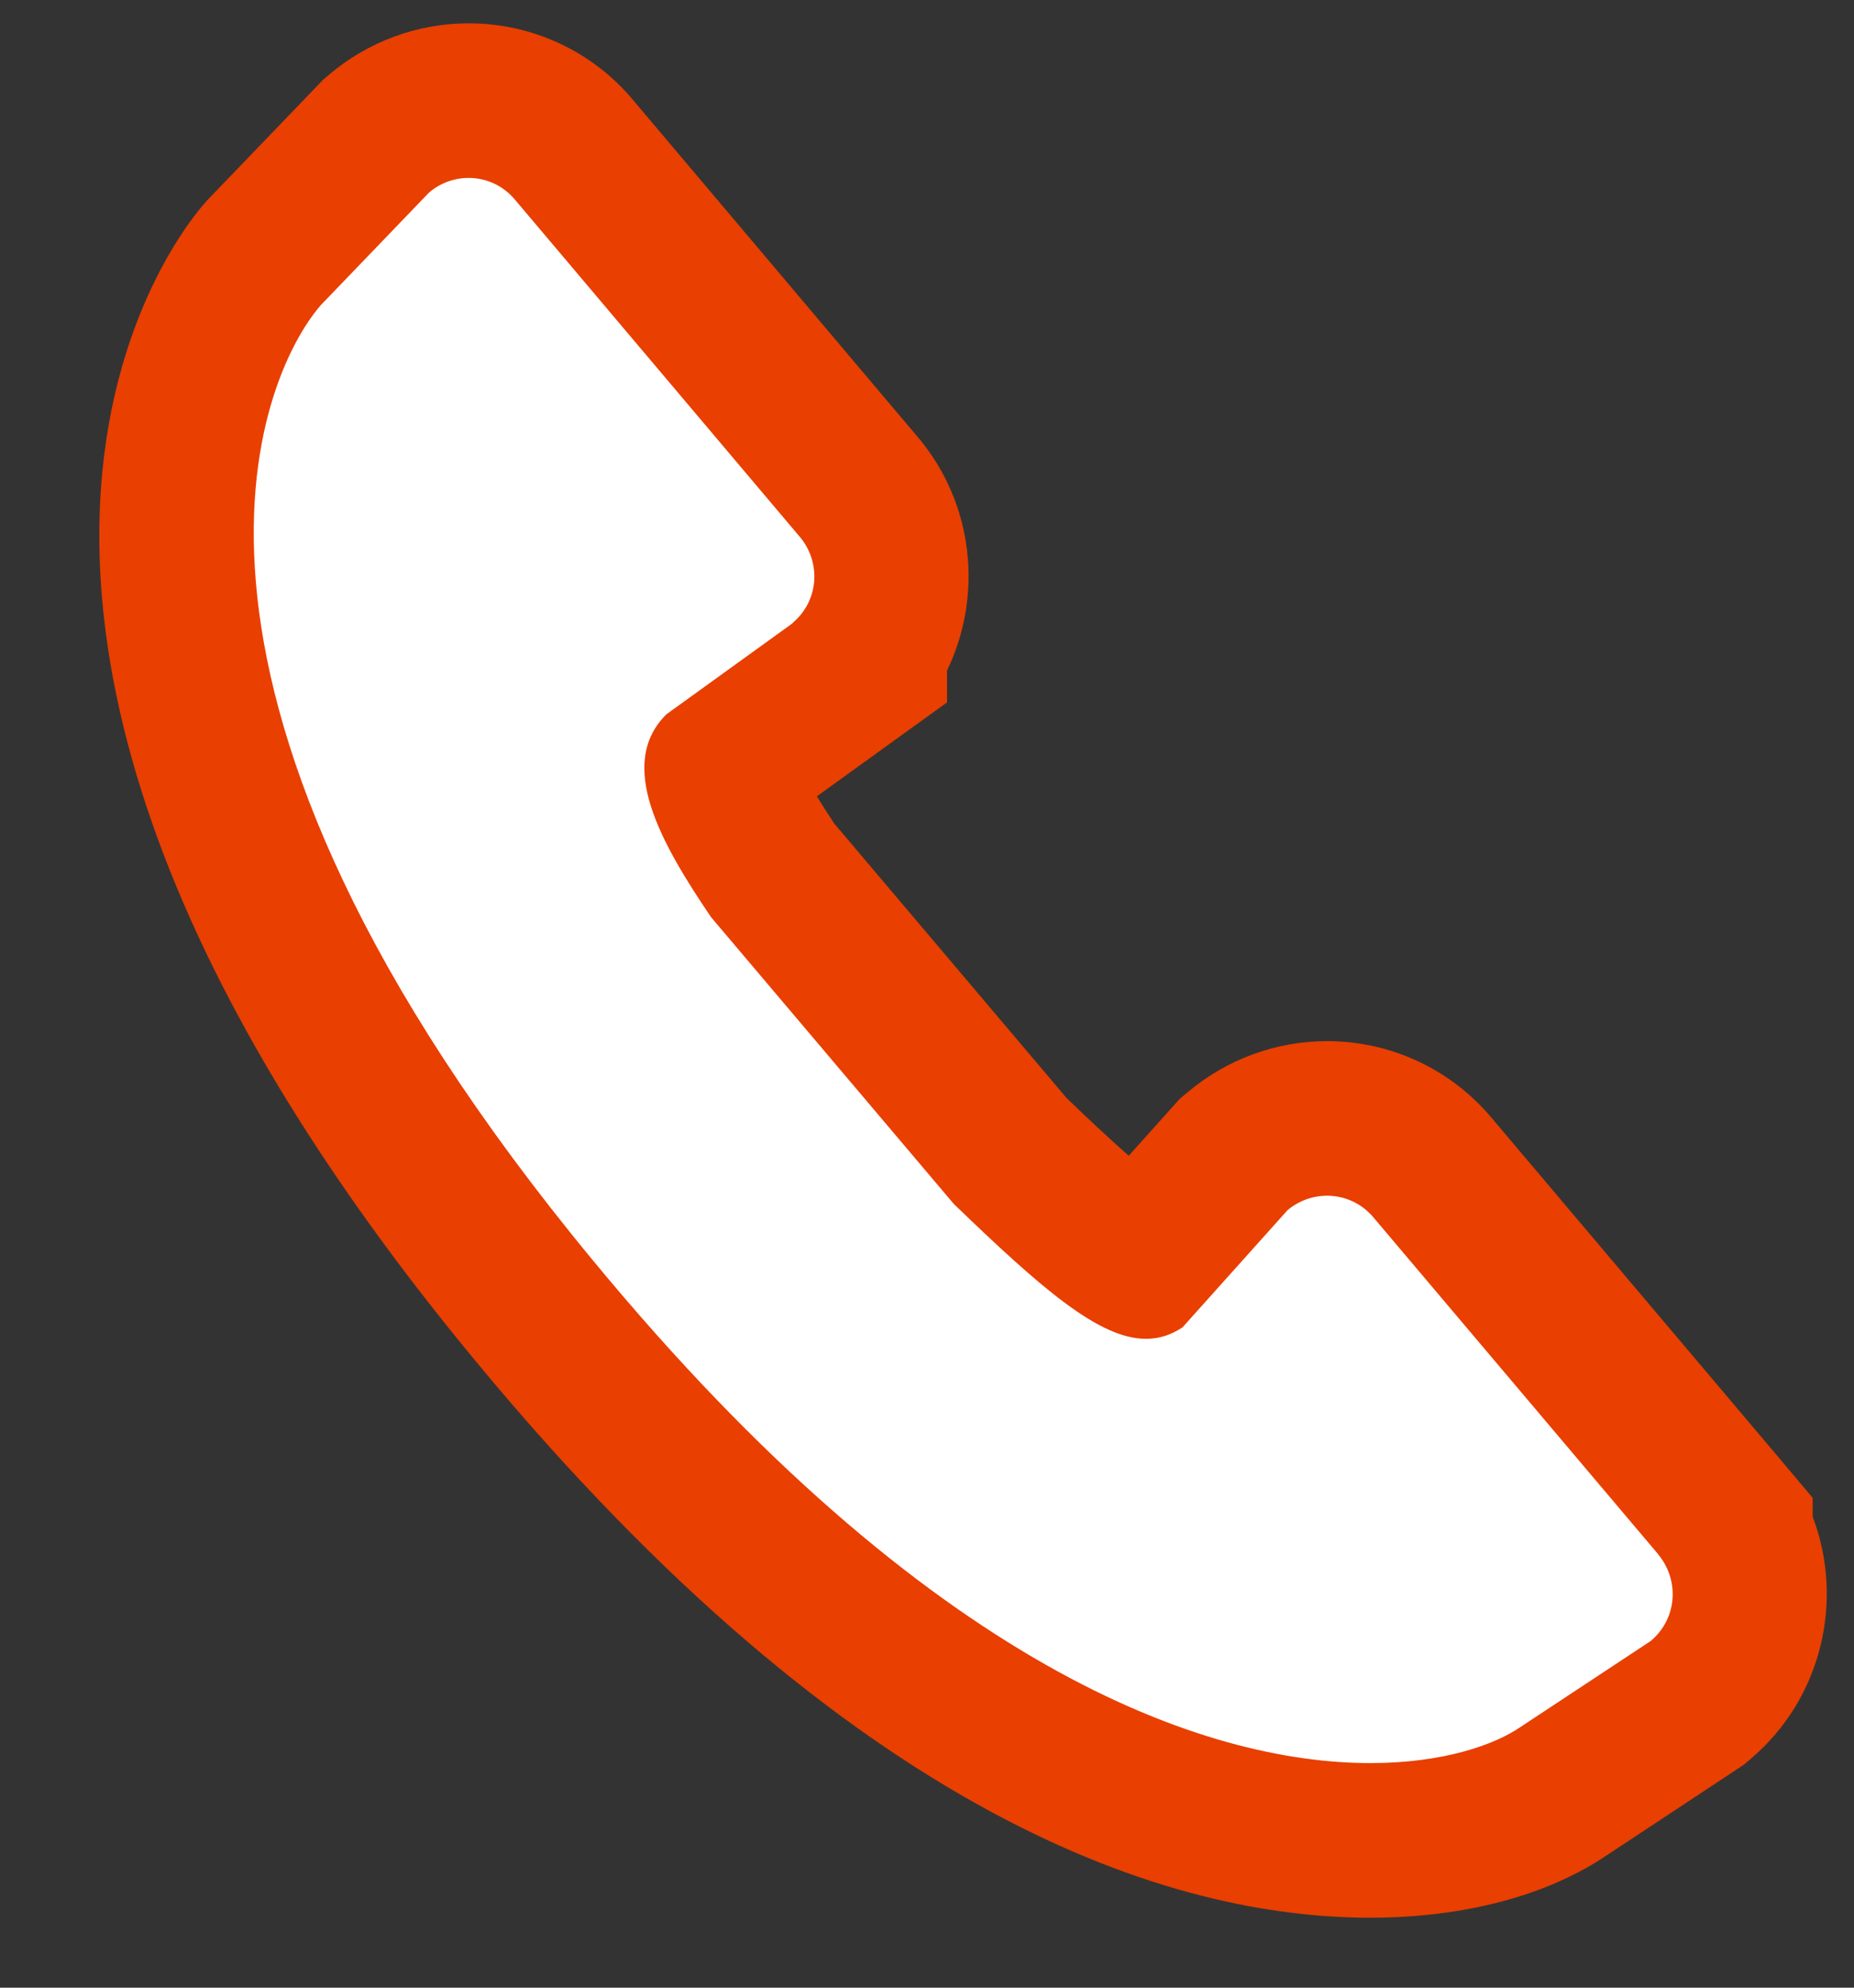
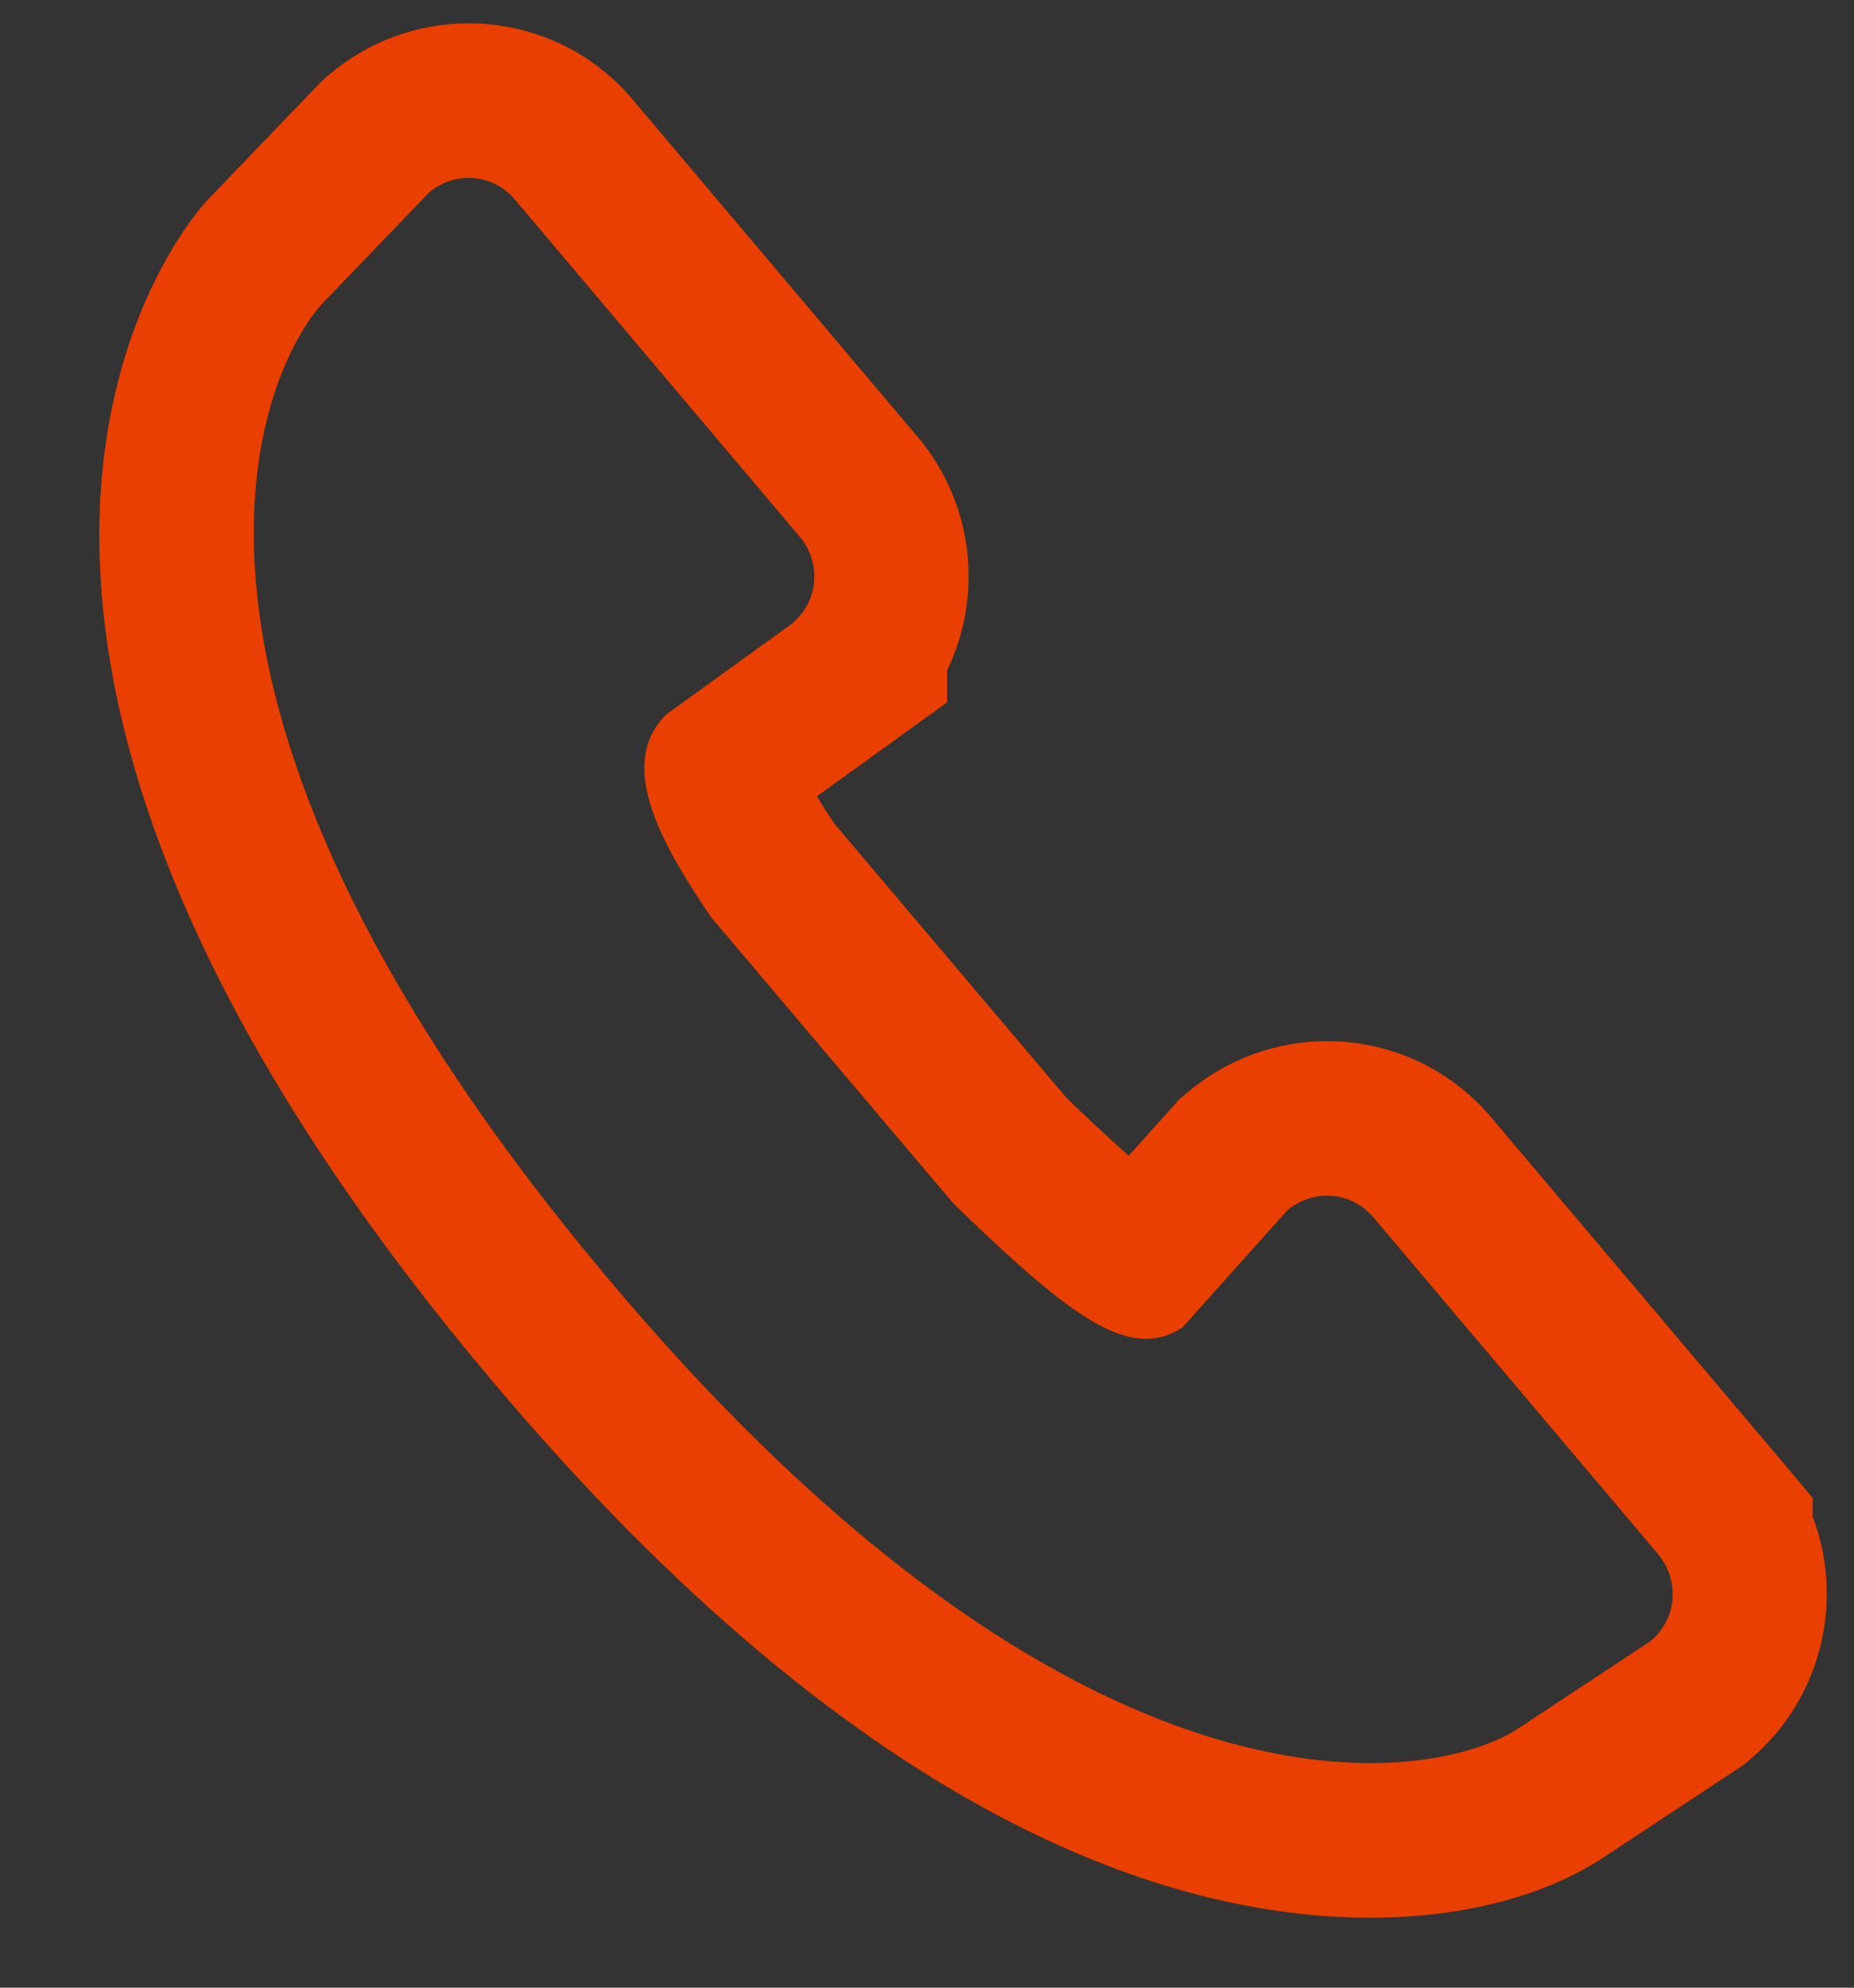
<svg xmlns="http://www.w3.org/2000/svg" version="1.1" x="0px" y="0px" width="84px" height="90px" viewBox="-4.499 -1.056 84 90" enable-background="new -4.499 -1.056 84 90" xml:space="preserve">
  <rect x="-4.499" y="-1.056" width="84" height="90" fill="#333333" stroke="none" />
  <defs>
</defs>
  <g>
-     <path fill="#FFFFFF" d="M57.587,82.275c-6.754,0-20.663-3.123-37.933-24.044C-1.027,33.211,2.215,16.435,7.391,10.467l0.122-0.133   l5.023-5.221l0.131-0.112C13.801,4.033,15.246,3.5,16.733,3.5c1.851,0,3.595,0.817,4.786,2.241L34.41,20.99   c1.812,2.146,1.932,5.165,0.498,7.418v0.537l-1.453,1.06l-5.267,3.798c0.013,0.438,0.338,1.606,2.319,4.551l10.76,12.705   c1.368,1.32,4.477,4.297,5.869,4.905l4.253-4.742l0.189-0.158c1.134-0.953,2.57-1.479,4.046-1.479c1.847,0,3.589,0.813,4.779,2.23   l13.725,16.224v0.296c1.239,2.52,0.665,5.671-1.563,7.57l-0.163,0.14l-6.084,4.016C64.297,81.454,61.094,82.275,57.587,82.275z" />
    <path fill="#E93F00" d="M16.733,7c0.778,0,1.552,0.33,2.1,0.985l12.895,15.255l0.009,0.008c0.944,1.118,0.912,2.857-0.328,3.905   v0.012l-5.715,4.122c-2.263,2.244-0.291,5.773,2.022,9.184l10.997,12.984c4.012,3.872,6.602,6.11,8.711,6.11   c0.582,0,1.127-0.17,1.655-0.522l4.754-5.301c0.522-0.439,1.16-0.657,1.794-0.657c0.778,0,1.552,0.329,2.1,0.981l12.904,15.255   v0.008c0.939,1.121,0.904,2.857-0.334,3.913l-5.904,3.897c-1.165,0.803-3.497,1.636-6.804,1.636   c-7.479,0-19.952-4.26-35.233-22.772C1.109,30.302,7.184,16.047,10.035,12.761l4.903-5.097C15.458,7.221,16.097,7,16.733,7    M16.733,0c-2.319,0-4.57,0.831-6.338,2.338l-0.262,0.224L9.894,2.811L4.99,7.908l-0.125,0.13L4.747,8.174   c-1.625,1.874-15.089,19.26,12.212,52.289c17.27,20.921,31.627,25.313,40.629,25.313c4.224,0,8.021-1.002,10.705-2.823l5.859-3.868   l0.358-0.236l0.326-0.278c3.228-2.751,4.225-7.188,2.793-10.952v-0.852l-1.655-1.965L63.07,49.546   c-1.842-2.192-4.561-3.461-7.444-3.461c-2.298,0-4.534,0.816-6.298,2.299l-0.378,0.317l-0.329,0.367l-1.979,2.206   c-1.03-0.901-2.158-1.978-2.817-2.613L33.306,36.242c-0.324-0.485-0.585-0.895-0.795-1.241l2.992-2.158l2.905-2.095v-1.441   c1.63-3.37,1.243-7.535-1.324-10.574l-0.327-0.387l-0.01-0.009L24.179,3.467C22.347,1.274,19.624,0,16.733,0L16.733,0z" />
  </g>
</svg>